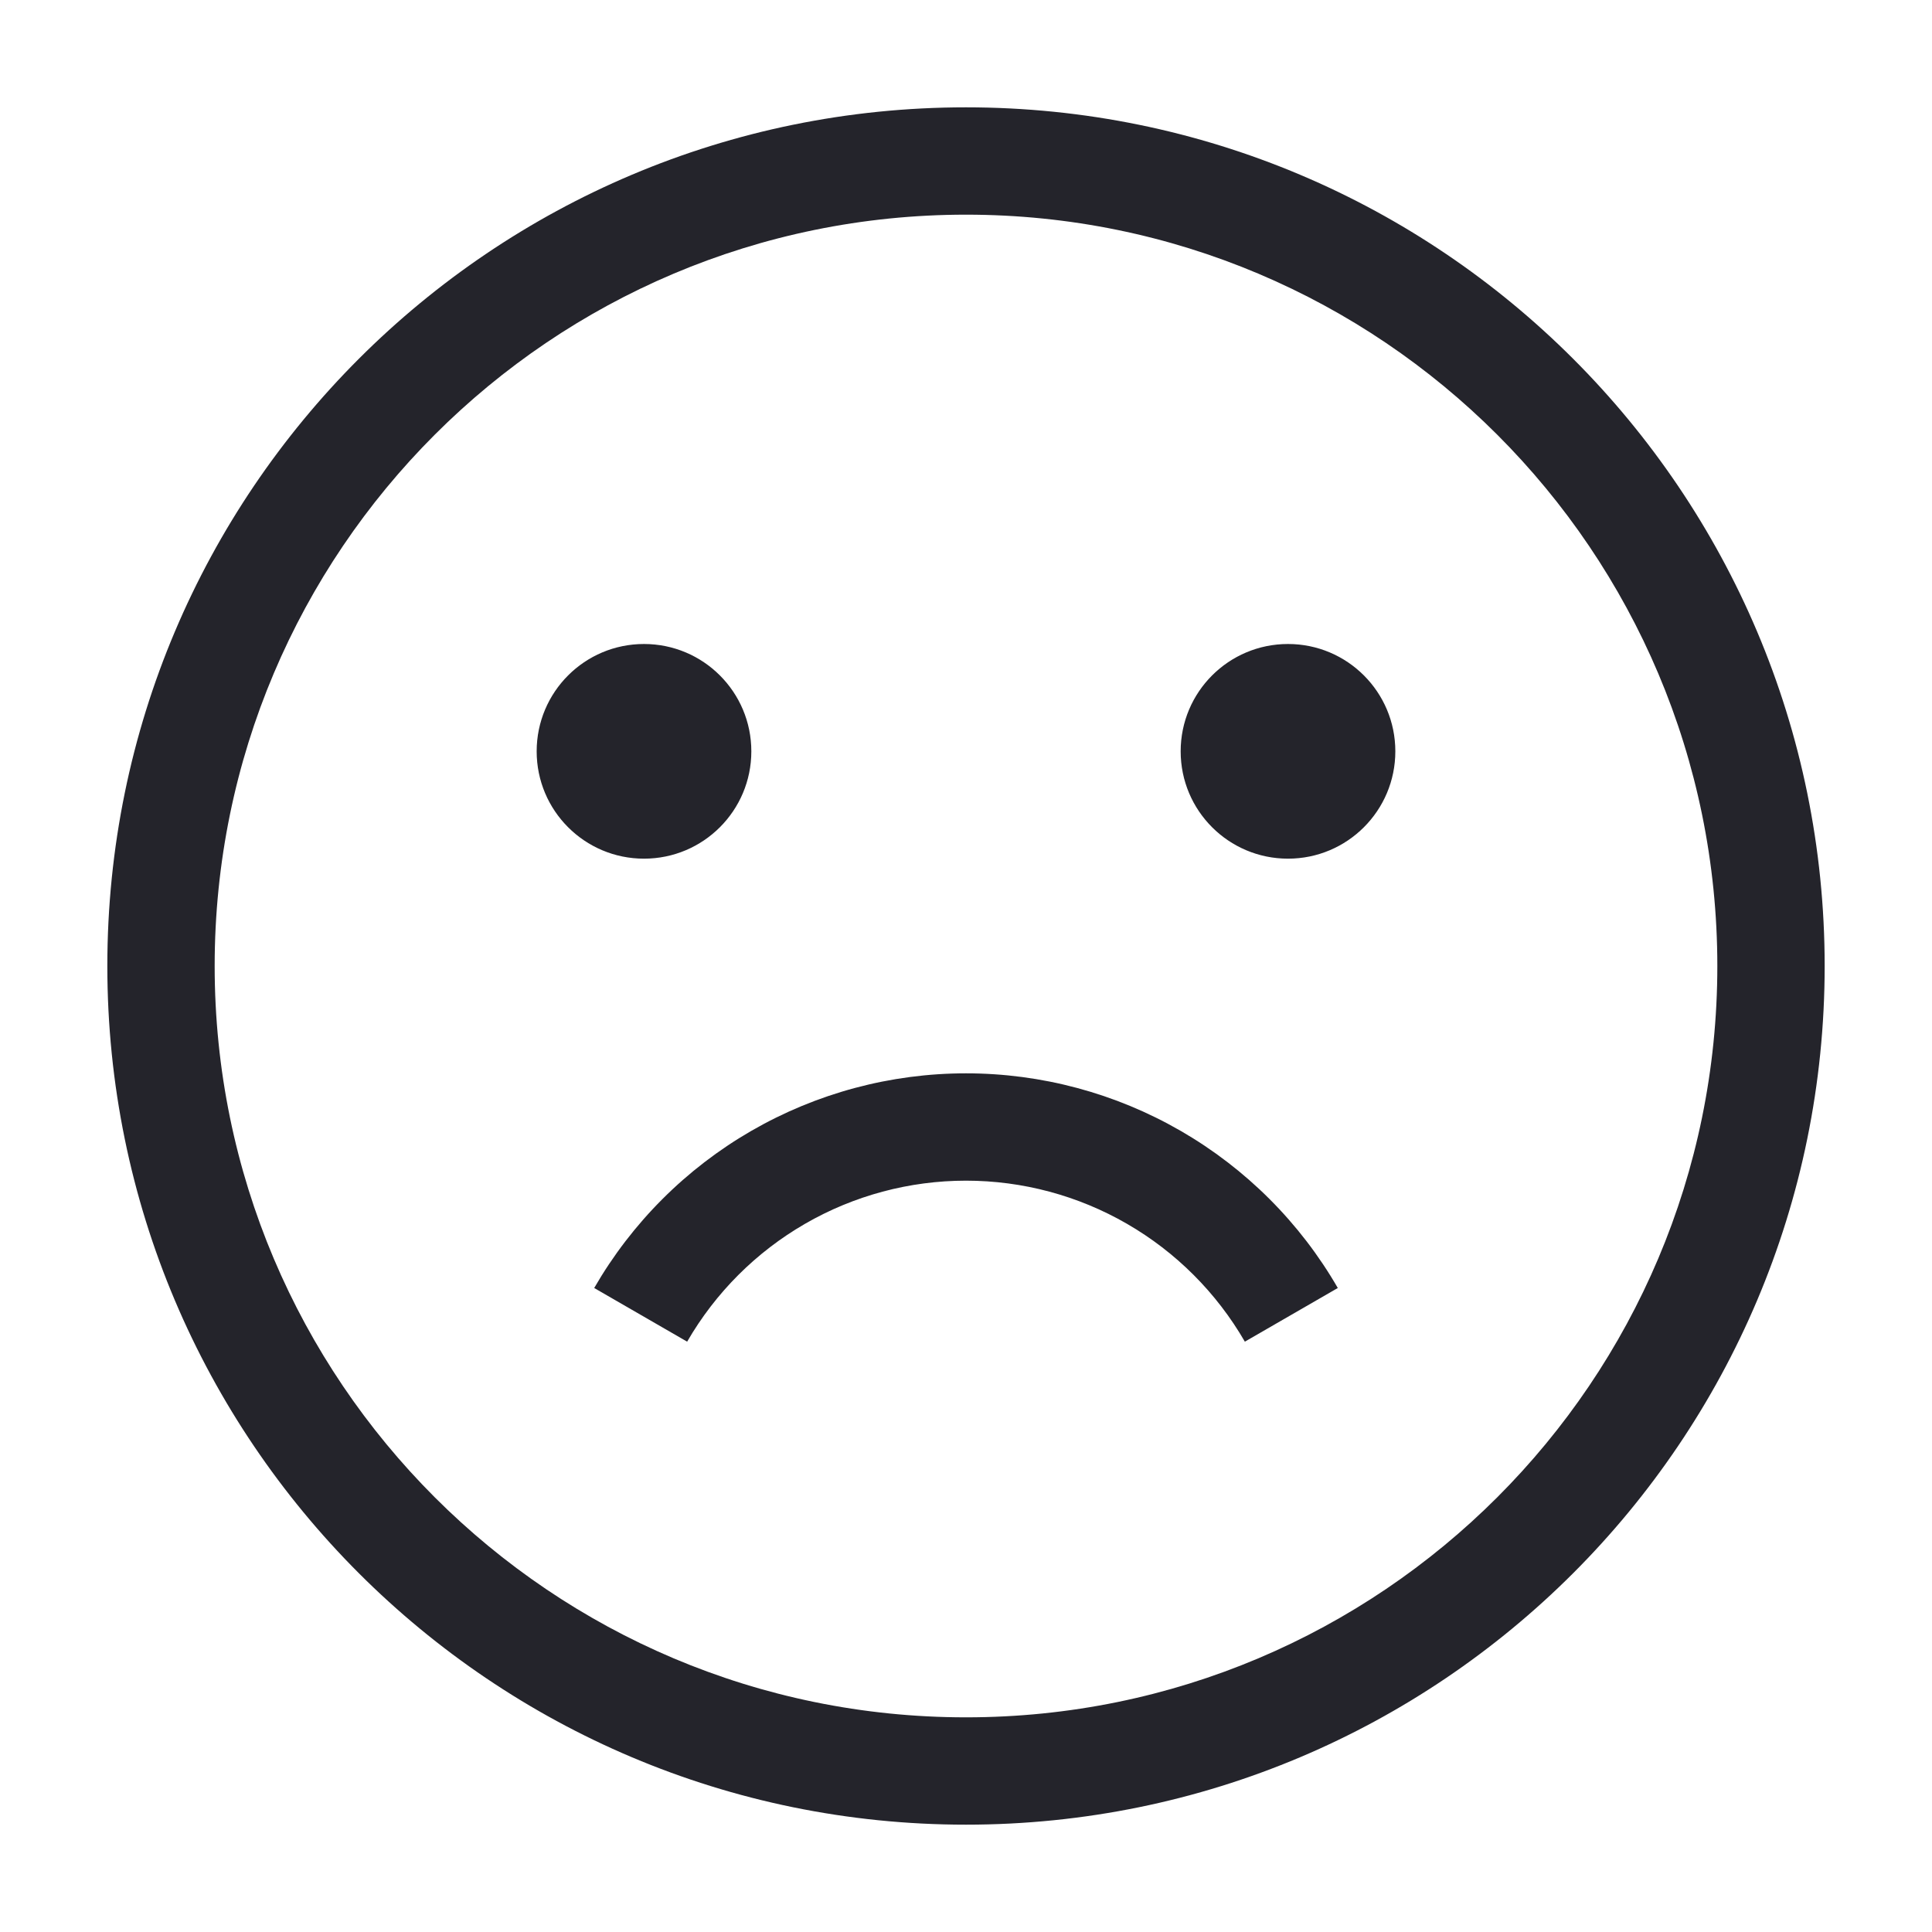
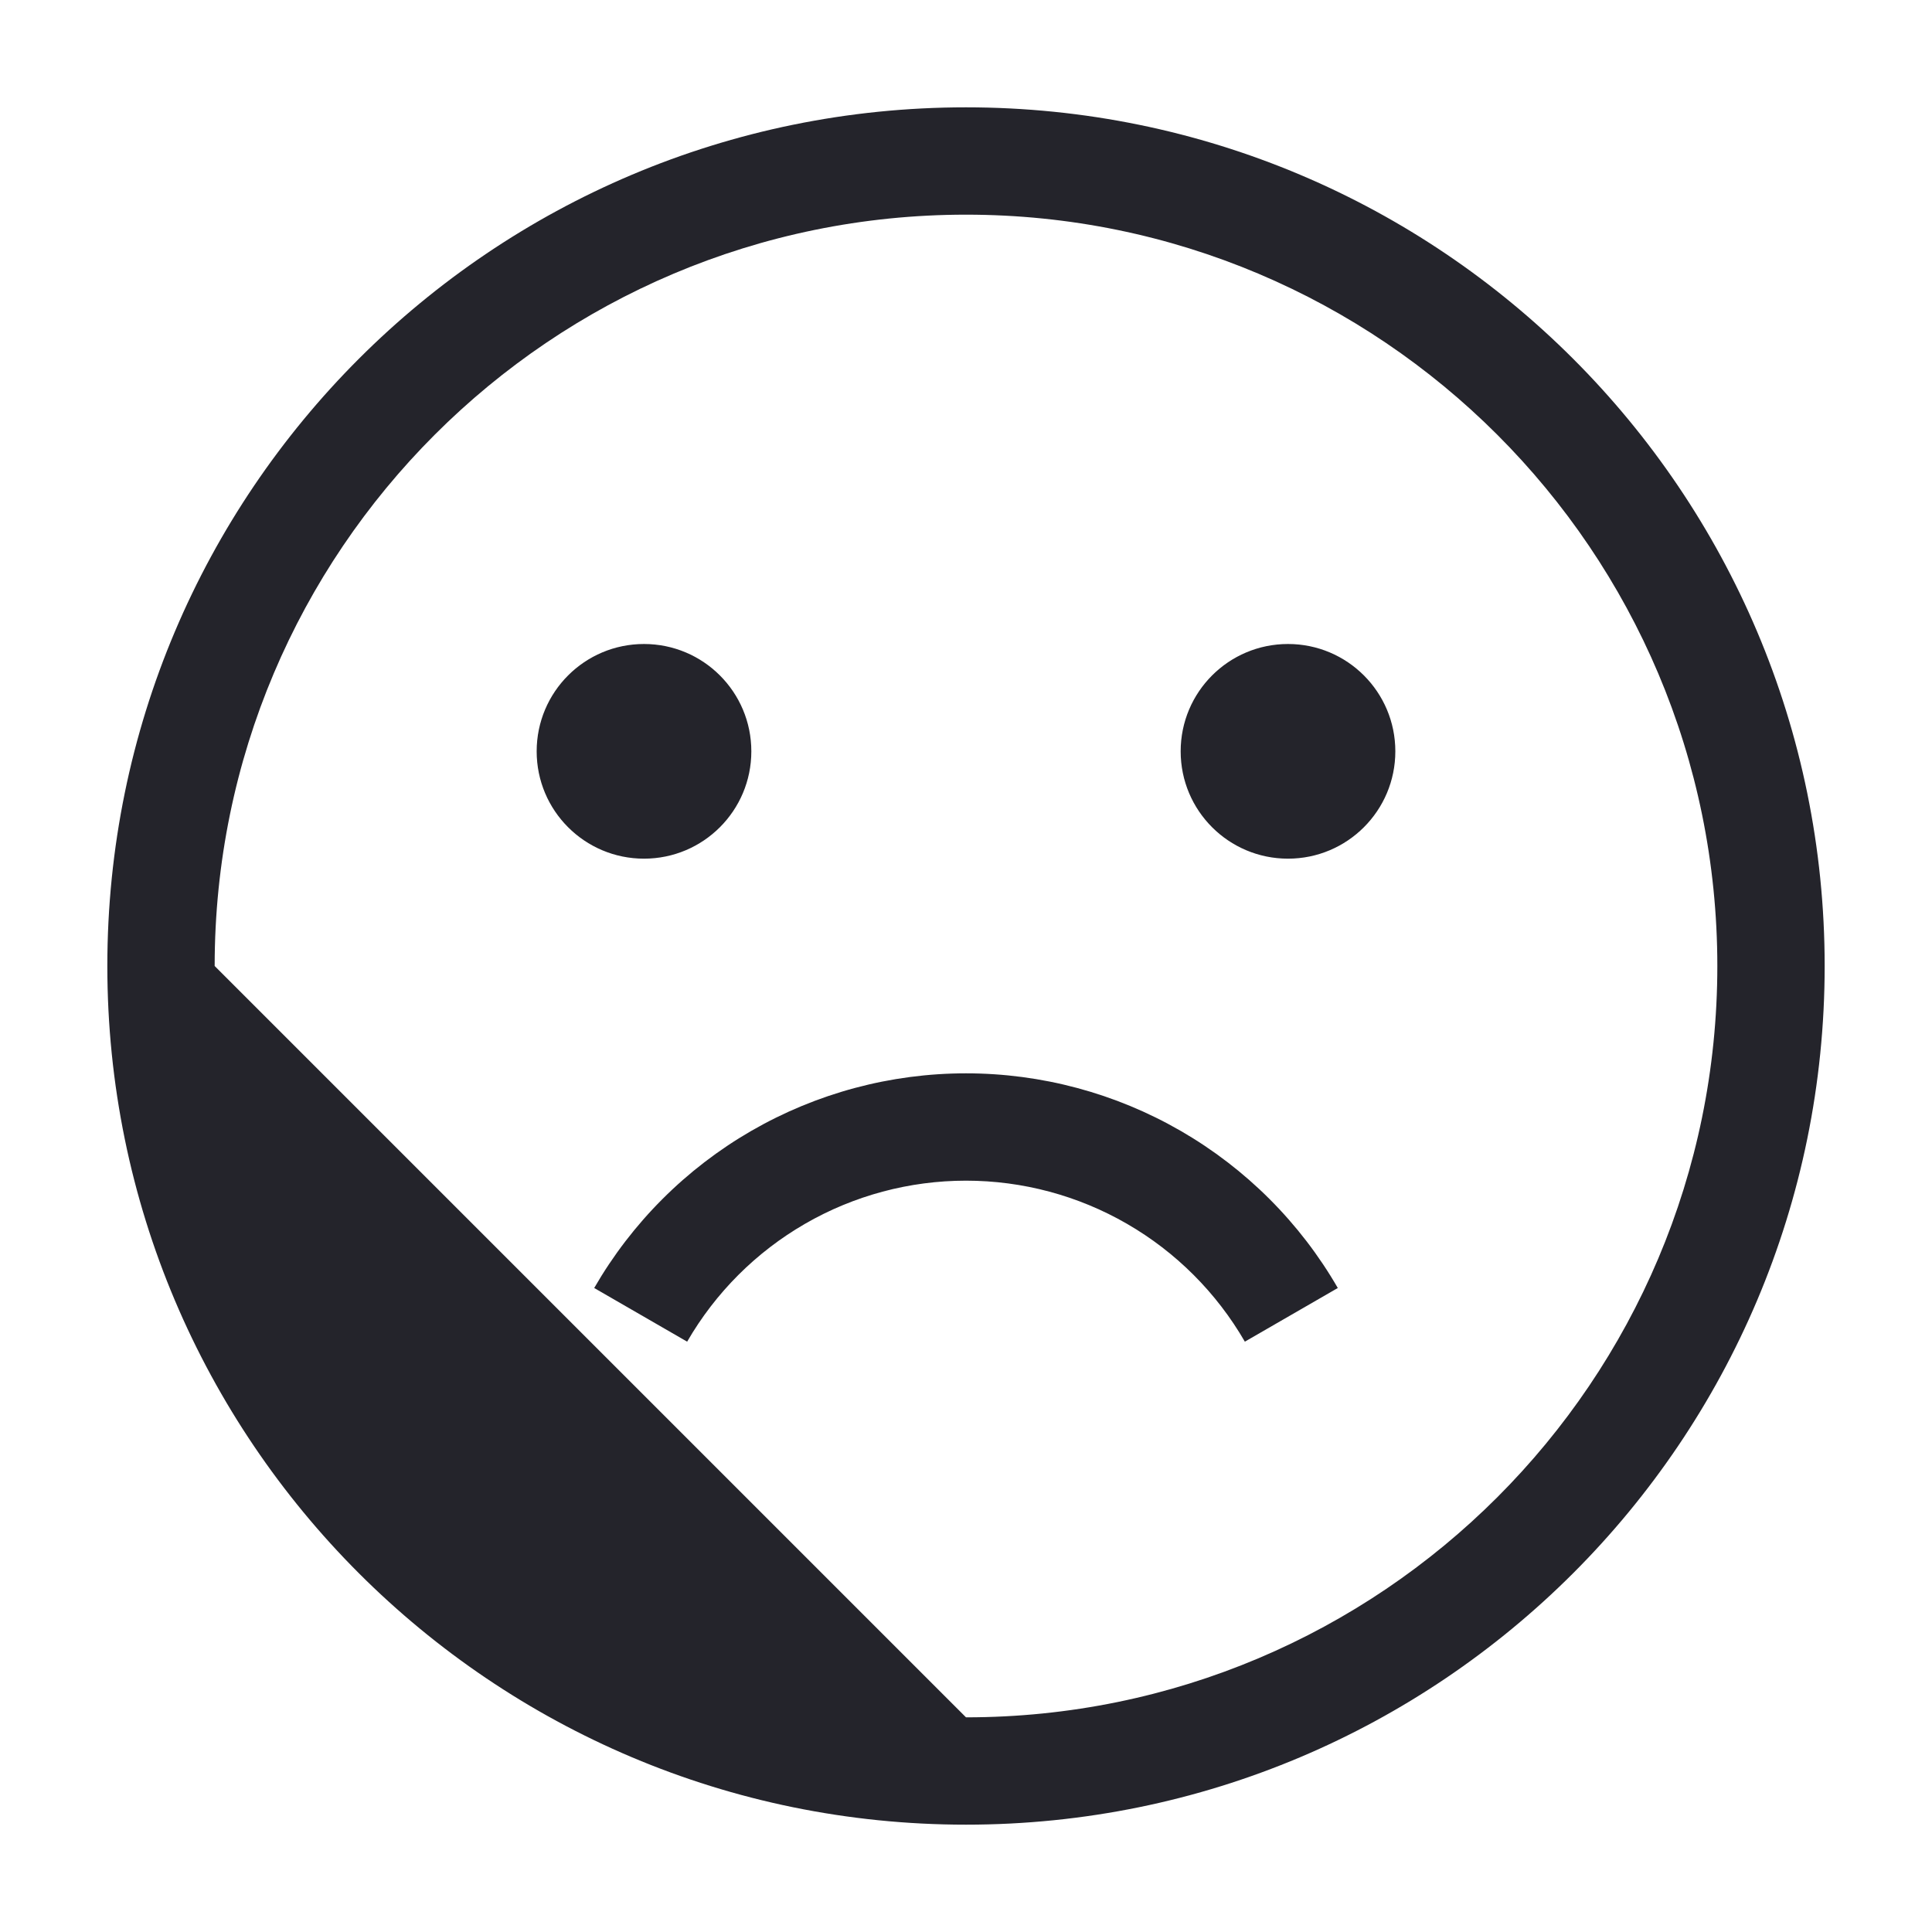
<svg xmlns="http://www.w3.org/2000/svg" width="36" height="36" viewBox="0 0 36 36" fill="none">
-   <path fill-rule="evenodd" clip-rule="evenodd" d="M4 18C4 10.268 10.268 4 18 4C25.732 4 32 10.268 32 18C32 25.732 25.732 32 18 32C10.268 32 4 25.732 4 18ZM18 2C9.163 2 2 9.163 2 18C2 26.837 9.163 34 18 34C26.837 34 34 26.837 34 18C34 9.163 26.837 2 18 2ZM21 22.804C21.912 23.331 22.669 24.088 23.196 25L24.928 24C24.226 22.784 23.216 21.774 22 21.072C20.784 20.37 19.404 20 18 20C16.596 20 15.216 20.37 14 21.072C12.784 21.774 11.774 22.784 11.072 24L12.804 25C13.331 24.088 14.088 23.331 15 22.804C15.912 22.277 16.947 22 18 22C19.053 22 20.088 22.277 21 22.804ZM14 14C14 15.105 13.105 16 12 16C10.895 16 10 15.105 10 14C10 12.895 10.895 12 12 12C13.105 12 14 12.895 14 14ZM24 16C25.105 16 26 15.105 26 14C26 12.895 25.105 12 24 12C22.895 12 22 12.895 22 14C22 15.105 22.895 16 24 16Z" fill="#24242B" />
+   <path fill-rule="evenodd" clip-rule="evenodd" d="M4 18C4 10.268 10.268 4 18 4C25.732 4 32 10.268 32 18C32 25.732 25.732 32 18 32ZM18 2C9.163 2 2 9.163 2 18C2 26.837 9.163 34 18 34C26.837 34 34 26.837 34 18C34 9.163 26.837 2 18 2ZM21 22.804C21.912 23.331 22.669 24.088 23.196 25L24.928 24C24.226 22.784 23.216 21.774 22 21.072C20.784 20.37 19.404 20 18 20C16.596 20 15.216 20.37 14 21.072C12.784 21.774 11.774 22.784 11.072 24L12.804 25C13.331 24.088 14.088 23.331 15 22.804C15.912 22.277 16.947 22 18 22C19.053 22 20.088 22.277 21 22.804ZM14 14C14 15.105 13.105 16 12 16C10.895 16 10 15.105 10 14C10 12.895 10.895 12 12 12C13.105 12 14 12.895 14 14ZM24 16C25.105 16 26 15.105 26 14C26 12.895 25.105 12 24 12C22.895 12 22 12.895 22 14C22 15.105 22.895 16 24 16Z" fill="#24242B" />
</svg>